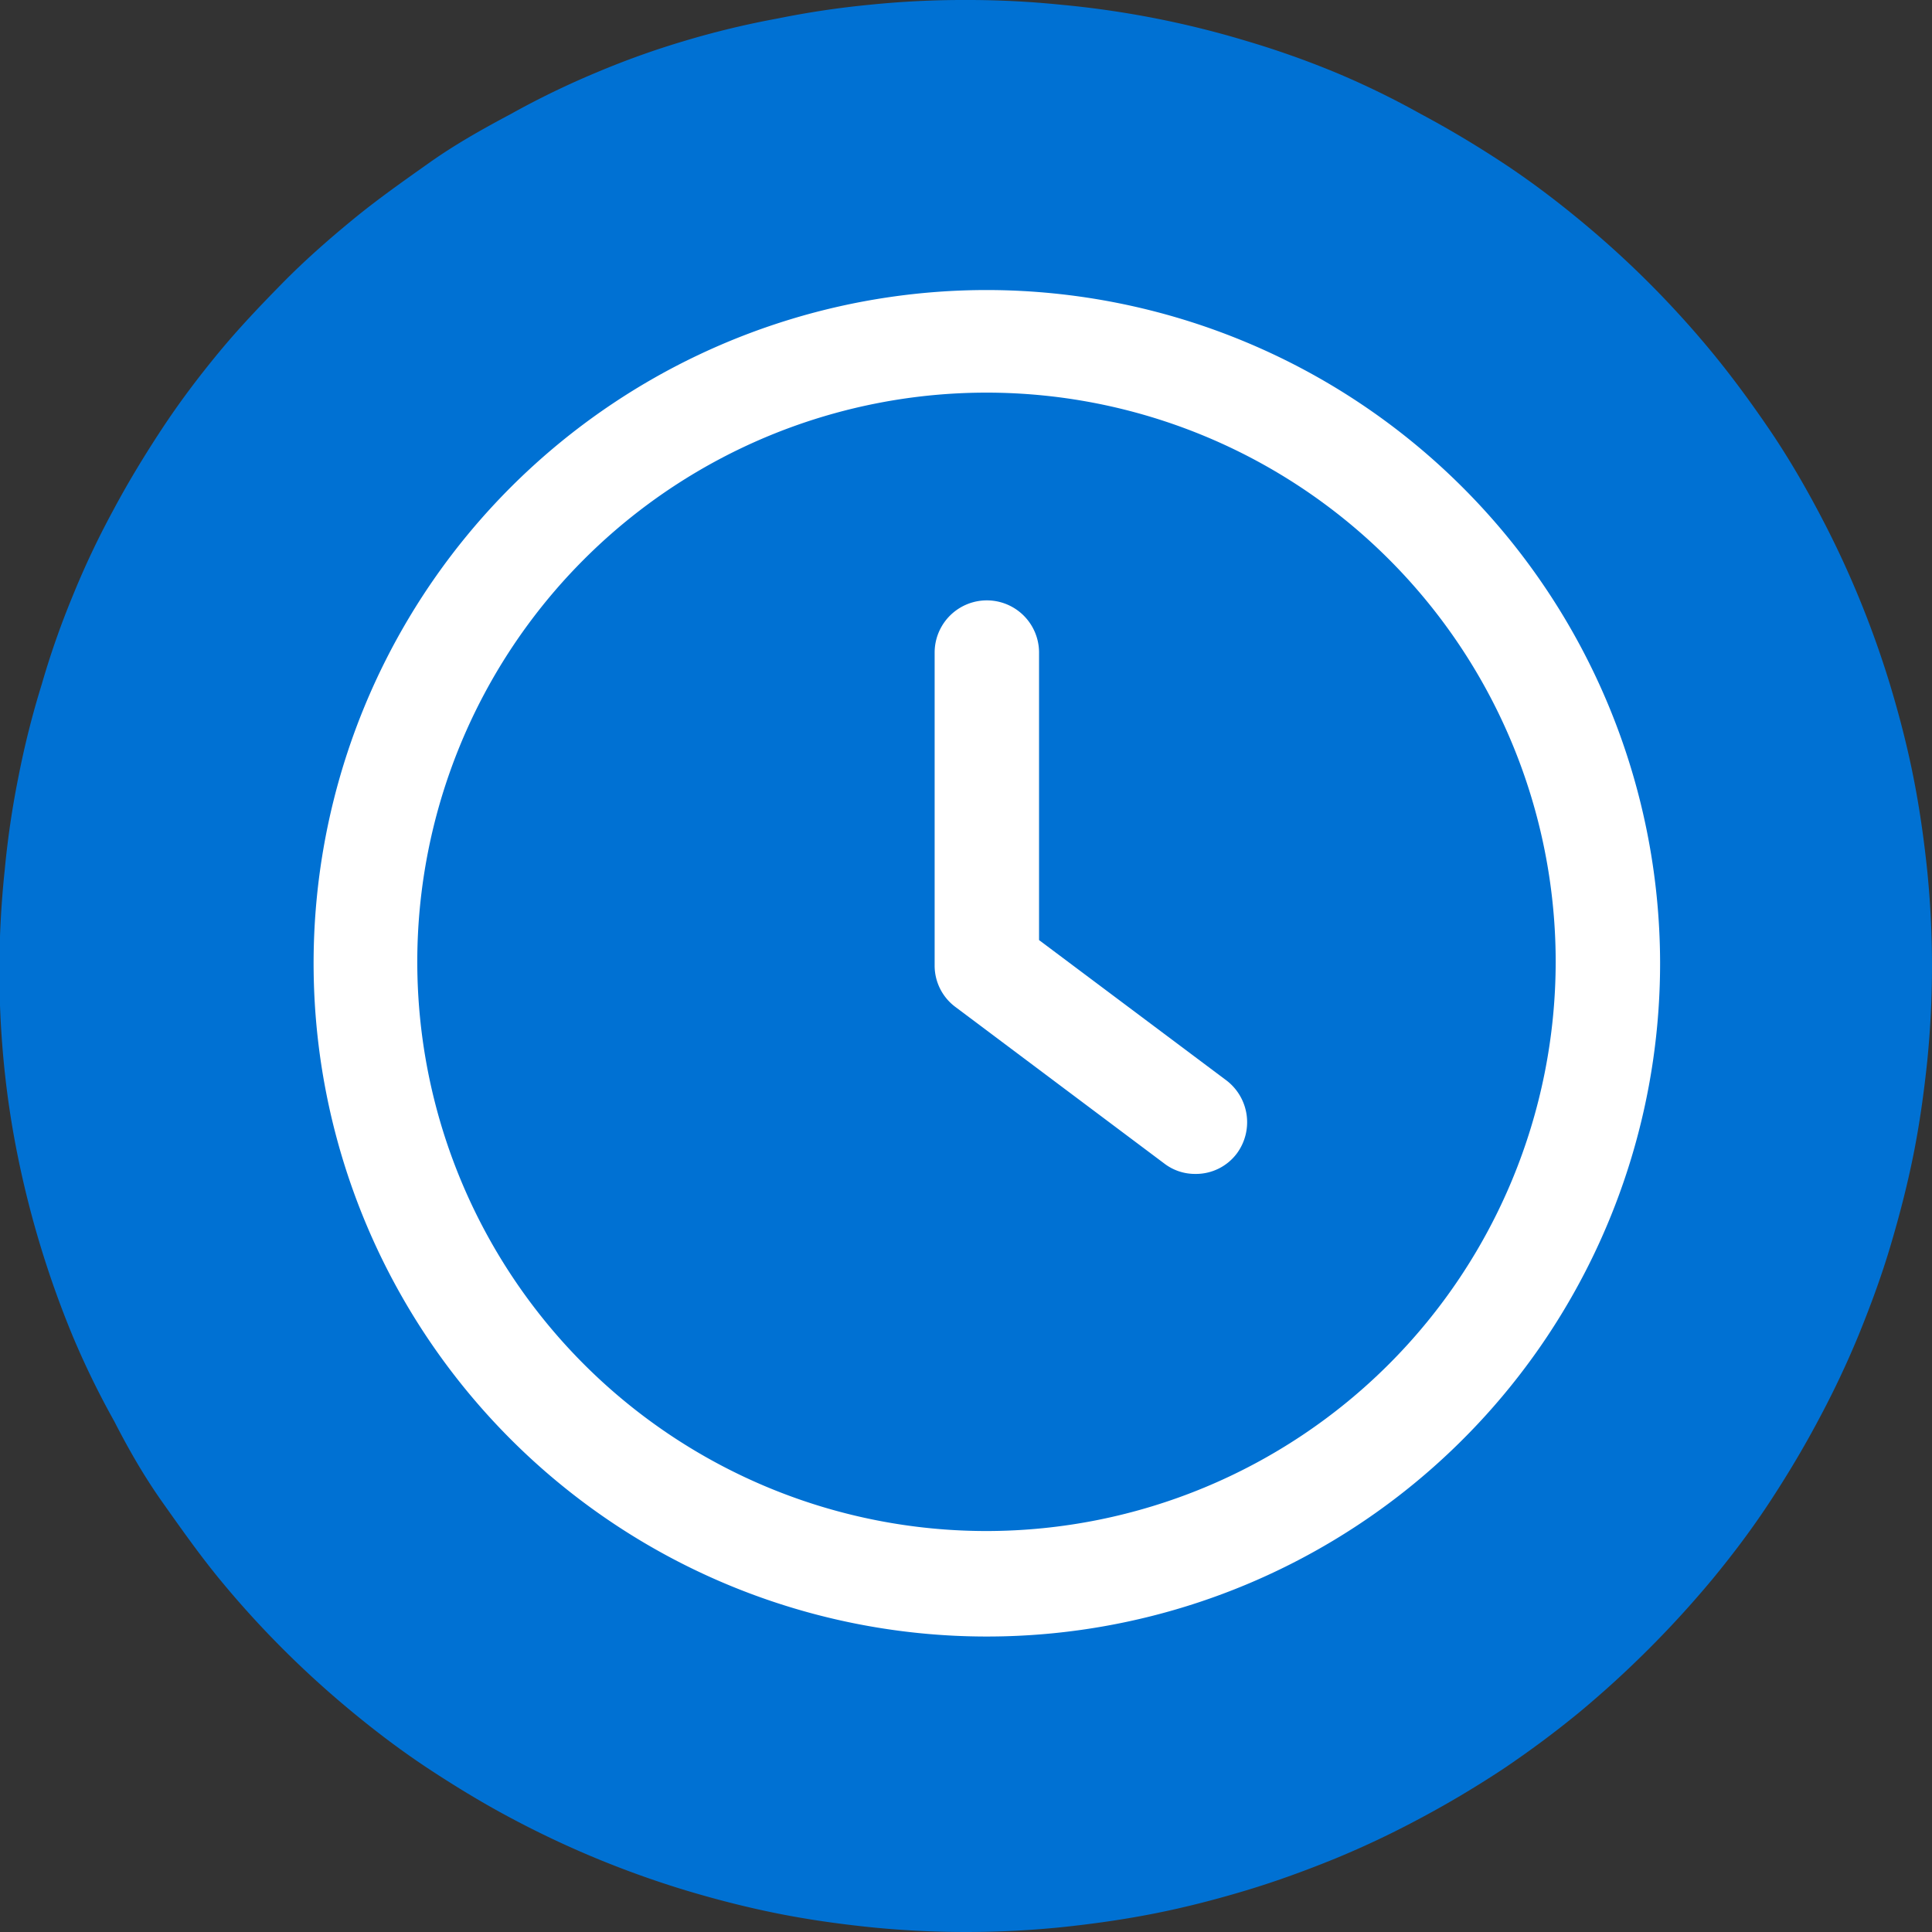
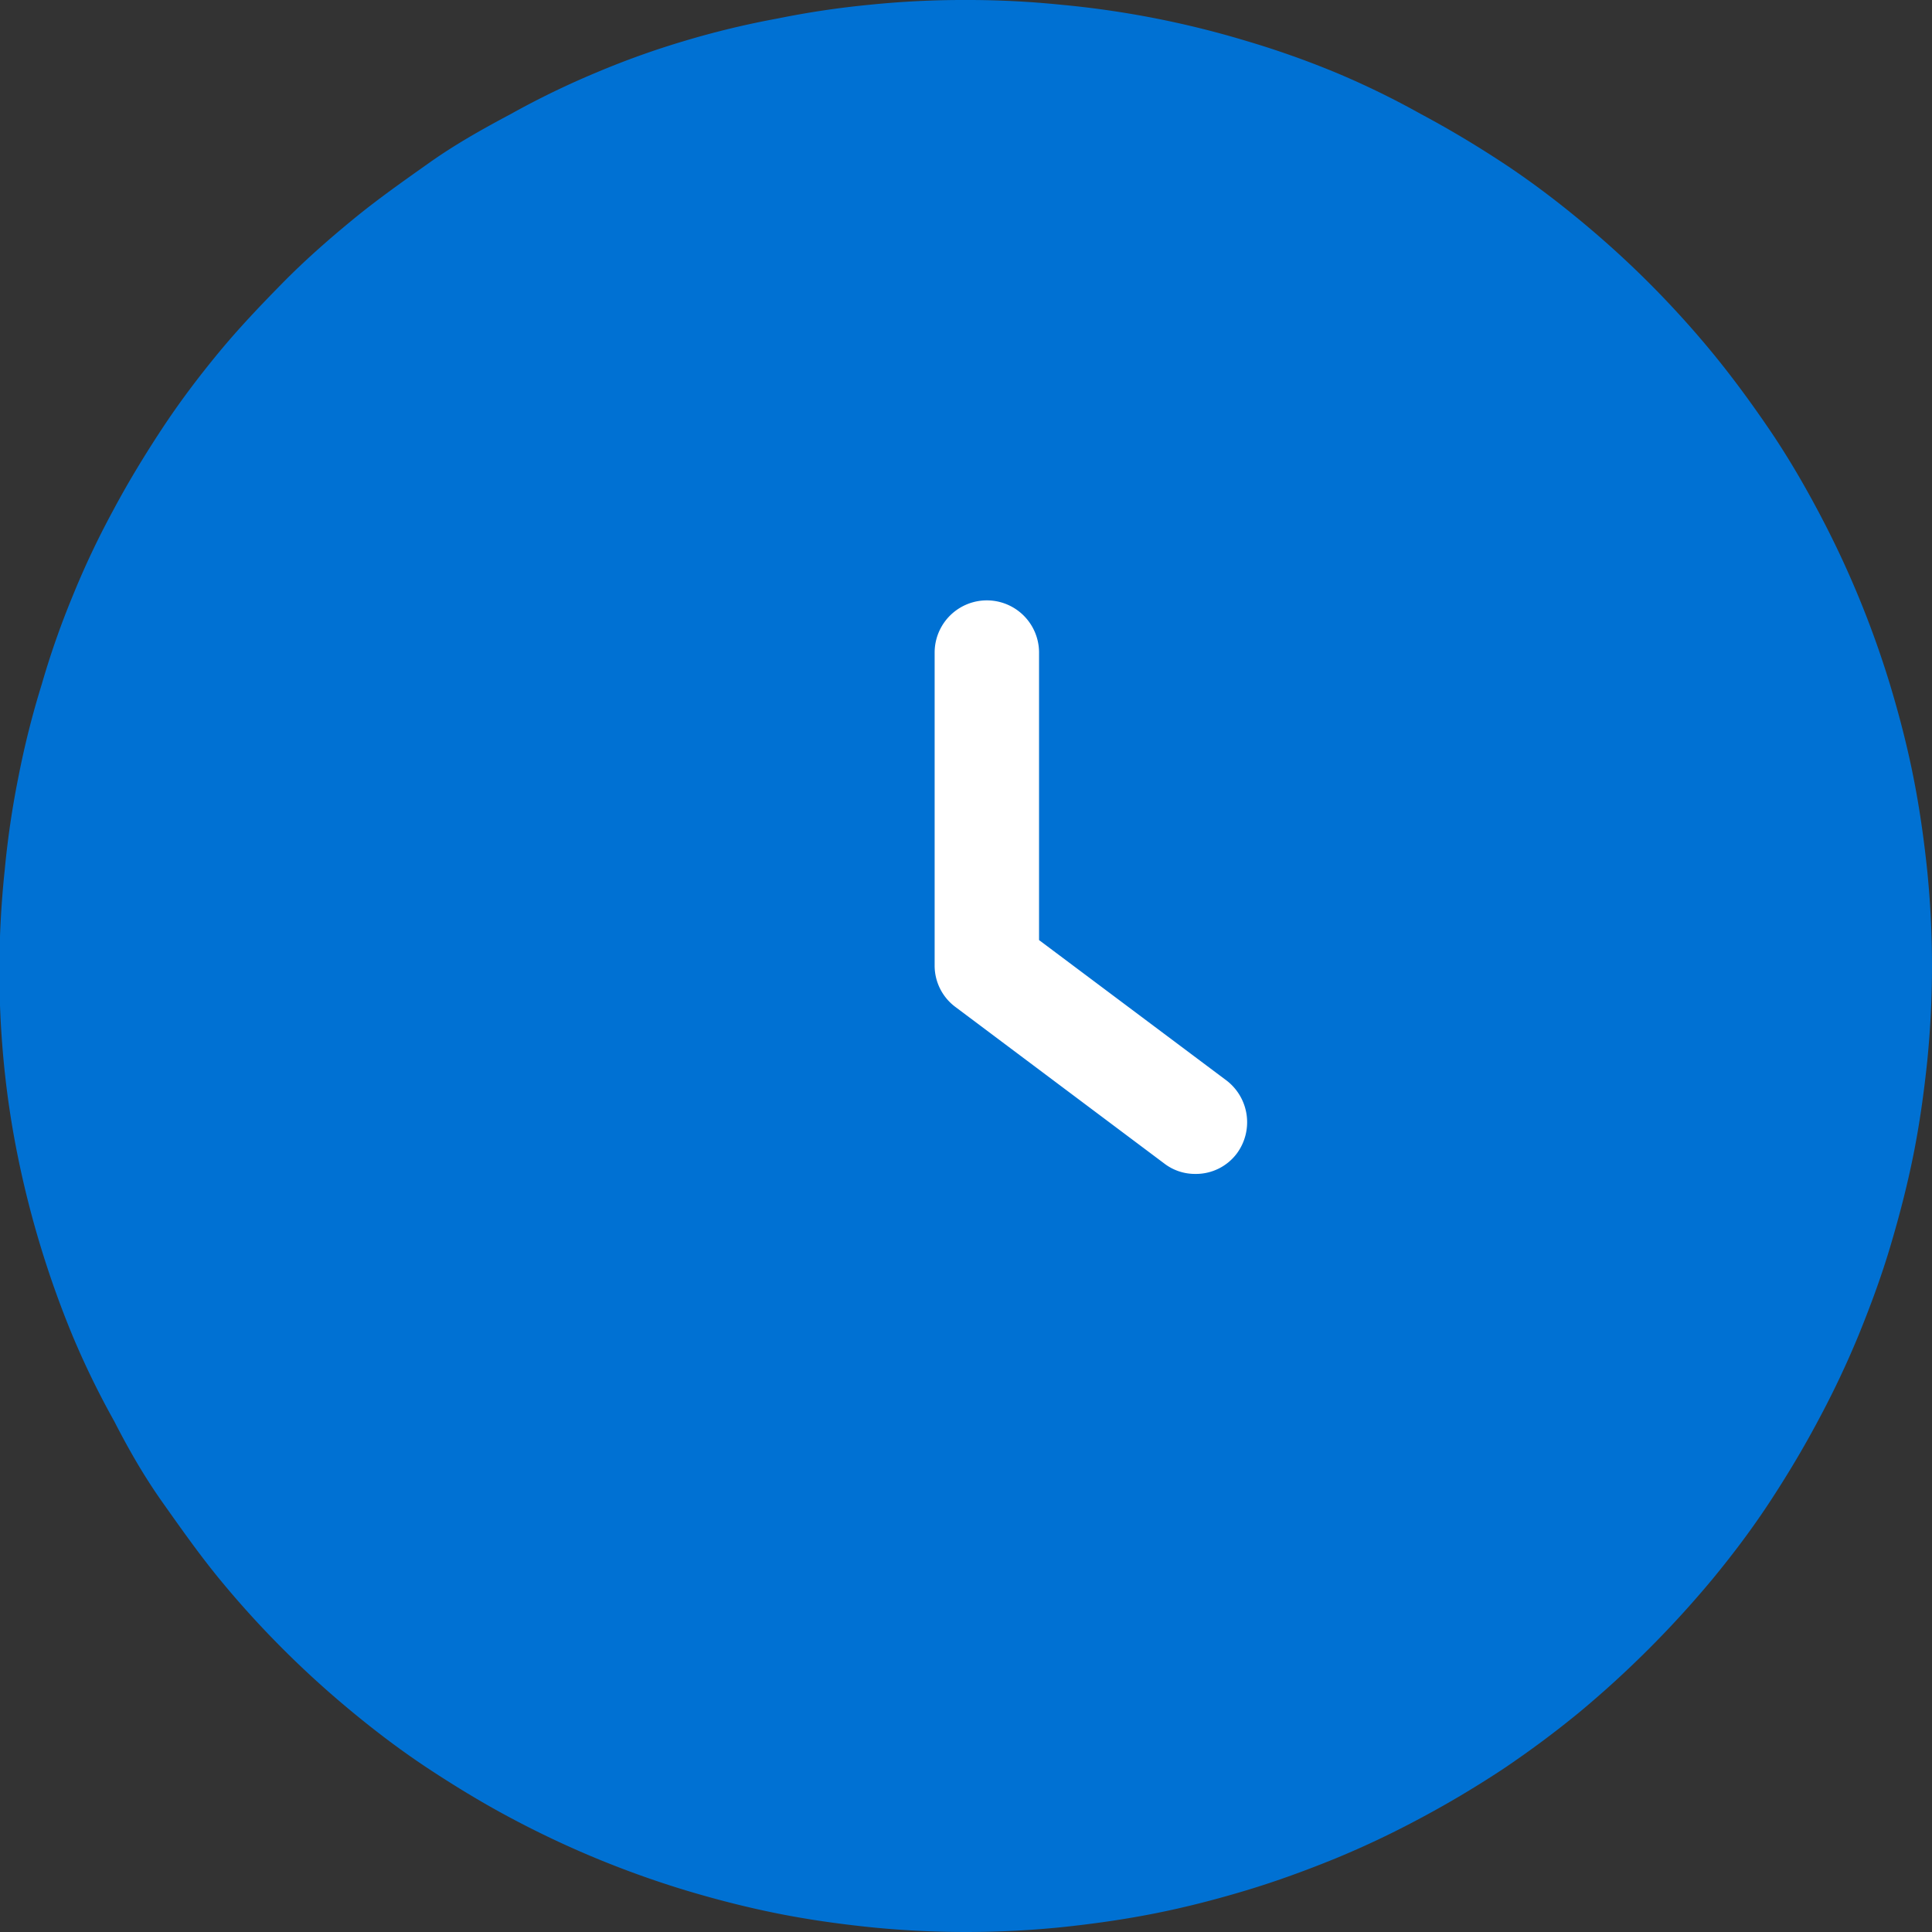
<svg xmlns="http://www.w3.org/2000/svg" viewBox="0 0 53.29 53.29">
  <rect x="0" y="0" width="53.29" height="53.29" fill="#333333" stroke="none" />
  <defs>
    <style>.cls-1{fill:#0071d3;}.cls-2{fill:#fff;}</style>
  </defs>
  <g id="Capa_2" data-name="Capa 2">
    <g id="Capa_1-2" data-name="Capa 1">
      <path class="cls-1" d="M26.64,0a25.39,25.39,0,0,1,2.62.13,26,26,0,0,1,5.12,1A24.89,24.89,0,0,1,36.84,2,23.12,23.12,0,0,1,39.2,3.15c.77.41,1.52.86,2.25,1.34s1.42,1,2.1,1.56,1.32,1.14,1.93,1.75,1.21,1.27,1.76,1.94,1.07,1.38,1.56,2.1.93,1.47,1.34,2.24a26.73,26.73,0,0,1,2,4.83c.25.83.47,1.68.64,2.54s.29,1.71.38,2.58a26.37,26.37,0,0,1,0,5.23c-.09.86-.21,1.73-.38,2.58s-.39,1.7-.64,2.54-.55,1.65-.88,2.46a25.45,25.45,0,0,1-1.12,2.36c-.41.77-.86,1.52-1.34,2.25s-1,1.42-1.56,2.1a28.38,28.38,0,0,1-3.69,3.69q-1,.82-2.1,1.56c-.73.48-1.48.93-2.25,1.34a25.45,25.45,0,0,1-2.36,1.12c-.81.33-1.63.63-2.46.88s-1.68.47-2.54.64-1.72.29-2.58.38a26.37,26.37,0,0,1-5.23,0c-.87-.09-1.73-.21-2.58-.38s-1.71-.39-2.54-.64a26.73,26.73,0,0,1-4.83-2c-.77-.41-1.51-.86-2.24-1.34s-1.42-1-2.1-1.56S8.42,46.1,7.8,45.48s-1.2-1.26-1.75-1.93S5,42.17,4.49,41.45,3.56,40,3.15,39.2A23.12,23.12,0,0,1,2,36.84a27.06,27.06,0,0,1-1.52-5,25.07,25.07,0,0,1-.38-2.58A26.37,26.37,0,0,1,.13,24a24.67,24.67,0,0,1,.38-2.58,24.19,24.19,0,0,1,.64-2.54A23.19,23.19,0,0,1,2,16.45a23.28,23.28,0,0,1,1.12-2.37c.41-.77.86-1.51,1.34-2.24s1-1.42,1.56-2.1S7.19,8.42,7.8,7.8,9.07,6.6,9.74,6.05,11.12,5,11.84,4.49s1.47-.93,2.24-1.34A23.28,23.28,0,0,1,16.45,2a23.19,23.19,0,0,1,2.46-.88A24.19,24.19,0,0,1,21.45.51,24.67,24.67,0,0,1,24,.13,25.34,25.34,0,0,1,26.64,0Z" />
      <path class="cls-2" d="M33.84,29.81l-5.18-3.88V18a1.44,1.44,0,0,0-2.88,0v8.63a1.42,1.42,0,0,0,.58,1.15l5.75,4.31a1.39,1.39,0,0,0,.86.29,1.41,1.41,0,0,0,1.15-.57A1.45,1.45,0,0,0,33.84,29.81Z" />
-       <path class="cls-2" d="M27.22,42.23a15.7,15.7,0,1,1,15.69-15.7A15.71,15.71,0,0,1,27.22,42.23ZM27.22,8A18.57,18.57,0,1,0,45.79,26.53,18.59,18.59,0,0,0,27.22,8Z" />
    </g>
  </g>
</svg>